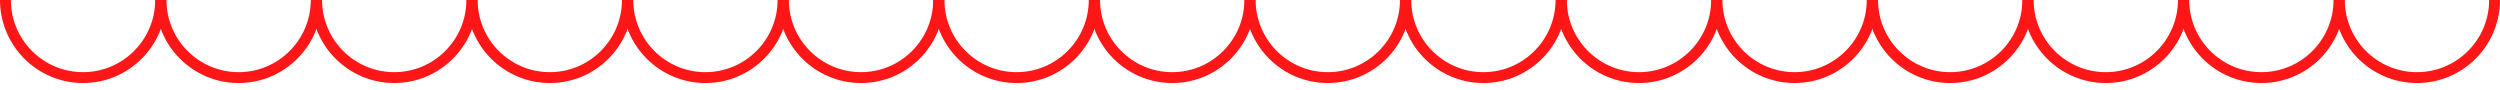
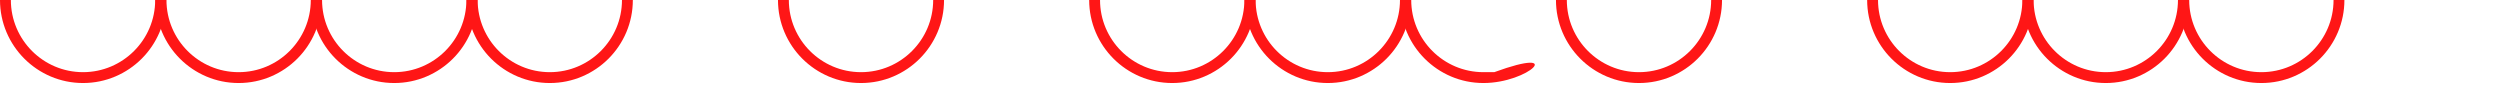
<svg xmlns="http://www.w3.org/2000/svg" enable-background="new 0 0 1505.629 54.272" fill="#000000" height="54.272px" id="Layer_1" version="1.1" viewBox="0 0 1505.629 54.272" width="1505.629px" x="0px" xml:space="preserve" y="0px">
  <g id="C_repeat">
    <g id="Change1">
      <path d="M50.005,50C22.437,50,0,27.57,0,0h6.543c0,23.967,19.498,43.462,43.462,43.462    c23.967,0,43.462-19.5,43.462-43.462h6.543C100.01,27.57,77.581,50,50.005,50z" fill="#ff1616" />
      <path d="M143.715,50C116.14,50,93.71,27.57,93.71,0h6.543c0,23.967,19.496,43.462,43.462,43.462    c23.964,0,43.462-19.495,43.462-43.462h6.543C193.72,27.57,171.292,50,143.715,50z" fill="#ff1616" />
      <path d="M237.426,50c-27.576,0-50.008-22.43-50.008-50h6.543c0,23.967,19.498,43.462,43.465,43.462    c23.964,0,43.462-19.495,43.462-43.462h6.543C287.431,27.57,264.994,50,237.426,50z" fill="#ff1616" />
      <path d="M331.128,50c-27.573,0-50.005-22.43-50.005-50h6.543c0,23.967,19.498,43.462,43.462,43.462    c23.967,0,43.462-19.5,43.462-43.462h6.543C381.133,27.57,358.705,50,331.128,50z" fill="#ff1616" />
-       <path d="M424.838,50c-27.575,0-50.005-22.43-50.005-50h6.543c0,23.967,19.496,43.462,43.462,43.462    c23.973,0,43.468-19.5,43.468-43.462h6.543C474.849,27.57,452.415,50,424.838,50z" fill="#ff1616" />
      <path d="M518.549,50c-27.576,0-50.008-22.43-50.008-50h6.543c0,23.967,19.498,43.462,43.465,43.462    c23.964,0,43.462-19.5,43.462-43.462h6.543C568.554,27.57,546.118,50,518.549,50z" fill="#ff1616" />
-       <path d="M612.251,50c-27.575,0-50.005-22.43-50.005-50h6.543c0,23.967,19.498,43.462,43.462,43.462    c23.967,0,43.463-19.5,43.463-43.462h6.543C662.257,27.57,639.828,50,612.251,50z" fill="#ff1616" />
      <path d="M705.967,50c-27.581,0-50.01-22.43-50.01-50h6.543c0,23.967,19.5,43.462,43.467,43.462    c23.964,0,43.462-19.5,43.462-43.462h6.543C755.967,27.57,733.536,50,705.967,50z" fill="#ff1616" />
      <path d="M799.67,50c-27.573,0-50.011-22.43-50.011-50h6.543c0,23.967,19.501,43.462,43.468,43.462    S843.137,23.962,843.137,0h6.538C849.685,27.57,827.249,50,799.67,50z" fill="#ff1616" />
-       <path d="M893.383,50c-27.578,0-50.011-22.43-50.011-50h6.538c0,23.967,19.501,43.462,43.473,43.462    c23.961,0,43.462-19.5,43.462-43.462h6.538C943.383,27.57,920.957,50,893.383,50z" fill="#ff1616" />
+       <path d="M893.383,50c-27.578,0-50.011-22.43-50.011-50h6.538c0,23.967,19.501,43.462,43.473,43.462    h6.538C943.383,27.57,920.957,50,893.383,50z" fill="#ff1616" />
      <path d="M987.085,50c-27.578,0-50.005-22.43-50.005-50h6.543c0,23.967,19.495,43.462,43.462,43.462    s43.468-19.5,43.468-43.462h6.543C1037.096,27.57,1014.659,50,987.085,50z" fill="#ff1616" />
-       <path d="M1080.793,50c-27.573,0-50.005-22.43-50.005-50h6.543c0,23.967,19.495,43.462,43.462,43.462    S1124.25,23.962,1124.25,0h6.548C1130.798,27.57,1108.362,50,1080.793,50z" fill="#ff1616" />
      <path d="M1174.506,50c-27.578,0-50.01-22.43-50.01-50h6.548c0,23.967,19.495,43.462,43.462,43.462    c23.962,0,43.462-19.5,43.462-43.462h6.538C1224.506,27.57,1202.08,50,1174.506,50z" fill="#ff1616" />
      <path d="M1268.214,50c-27.573,0-50.005-22.43-50.005-50h6.537c0,23.967,19.501,43.462,43.468,43.462    c23.961,0,43.467-19.5,43.467-43.462h6.538C1318.219,27.57,1295.782,50,1268.214,50z" fill="#ff1616" />
      <path d="M1361.917,50c-27.573,0-50.005-22.43-50.005-50h6.538c0,23.967,19.5,43.462,43.467,43.462    c23.962,0,43.468-19.5,43.468-43.462h6.538C1411.922,27.57,1389.495,50,1361.917,50z" fill="#ff1616" />
-       <path d="M1455.629,50c-27.578,0-50.01-22.43-50.01-50h6.537c0,23.967,19.506,43.462,43.473,43.462    c23.962,0,43.463-19.5,43.463-43.462h6.537C1505.629,27.57,1483.203,50,1455.629,50z" fill="#ff1616" />
    </g>
  </g>
  <g id="E">
</g>
  <g id="W">
</g>
</svg>